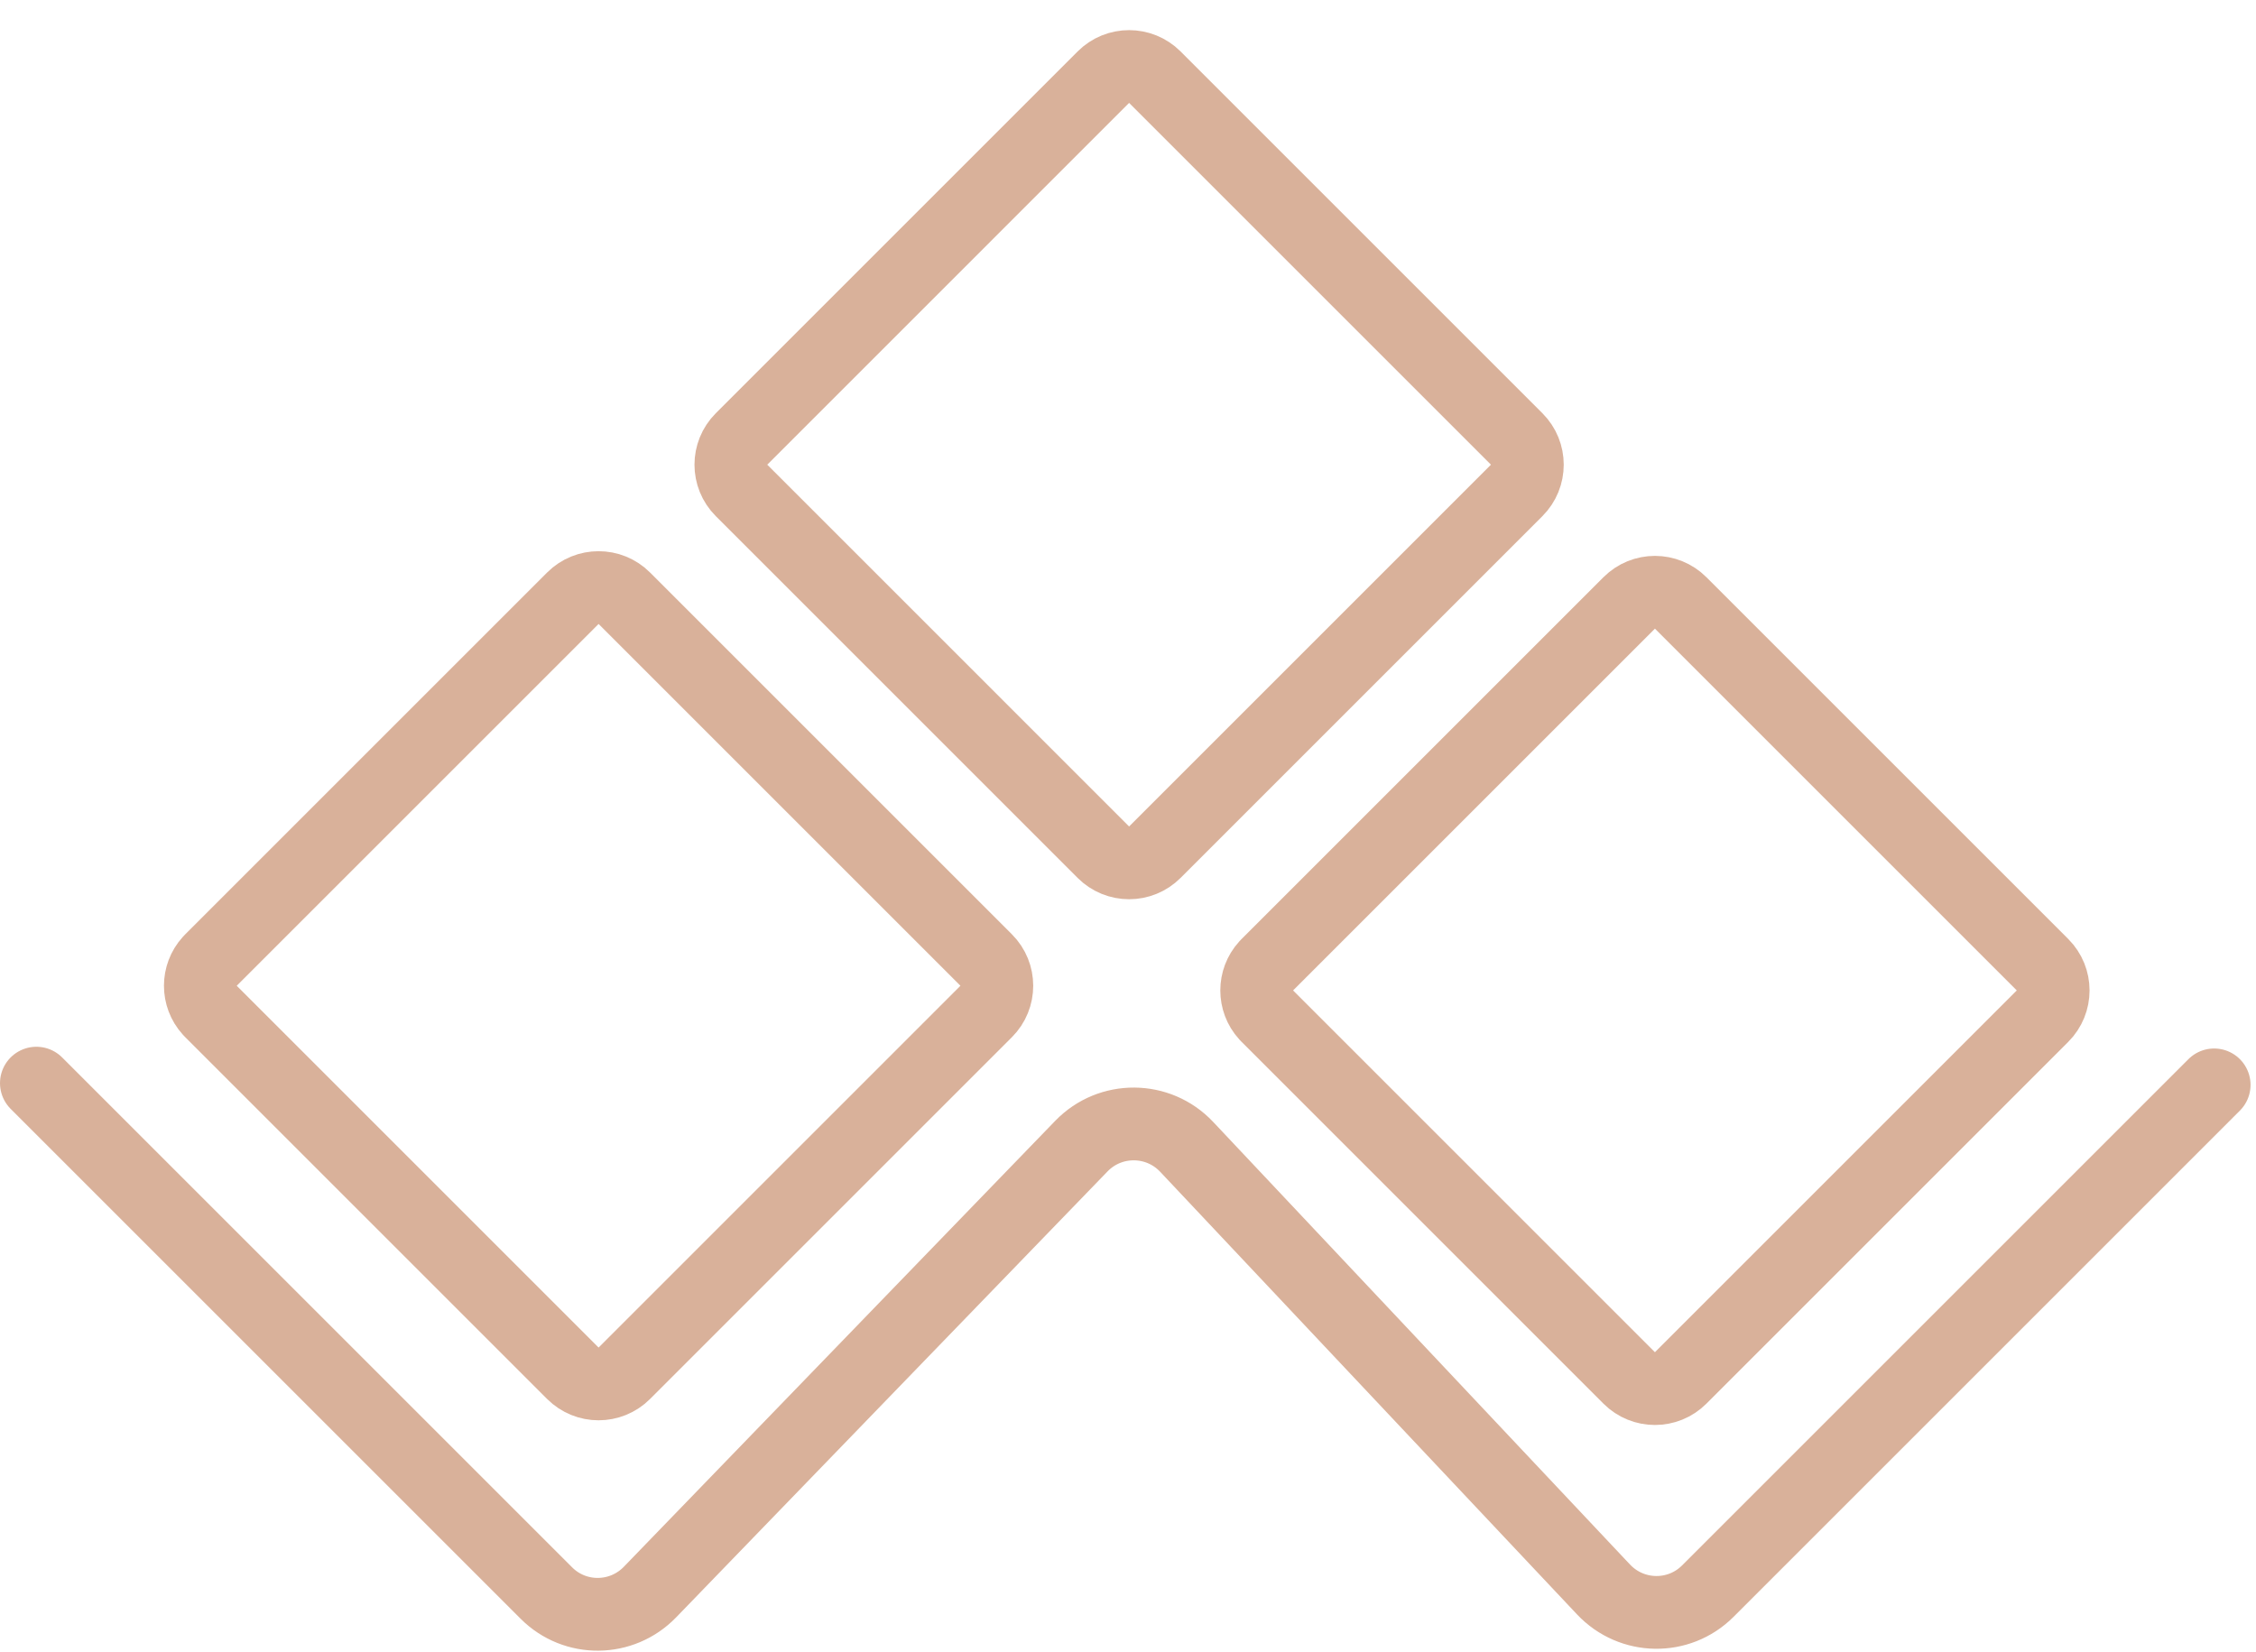
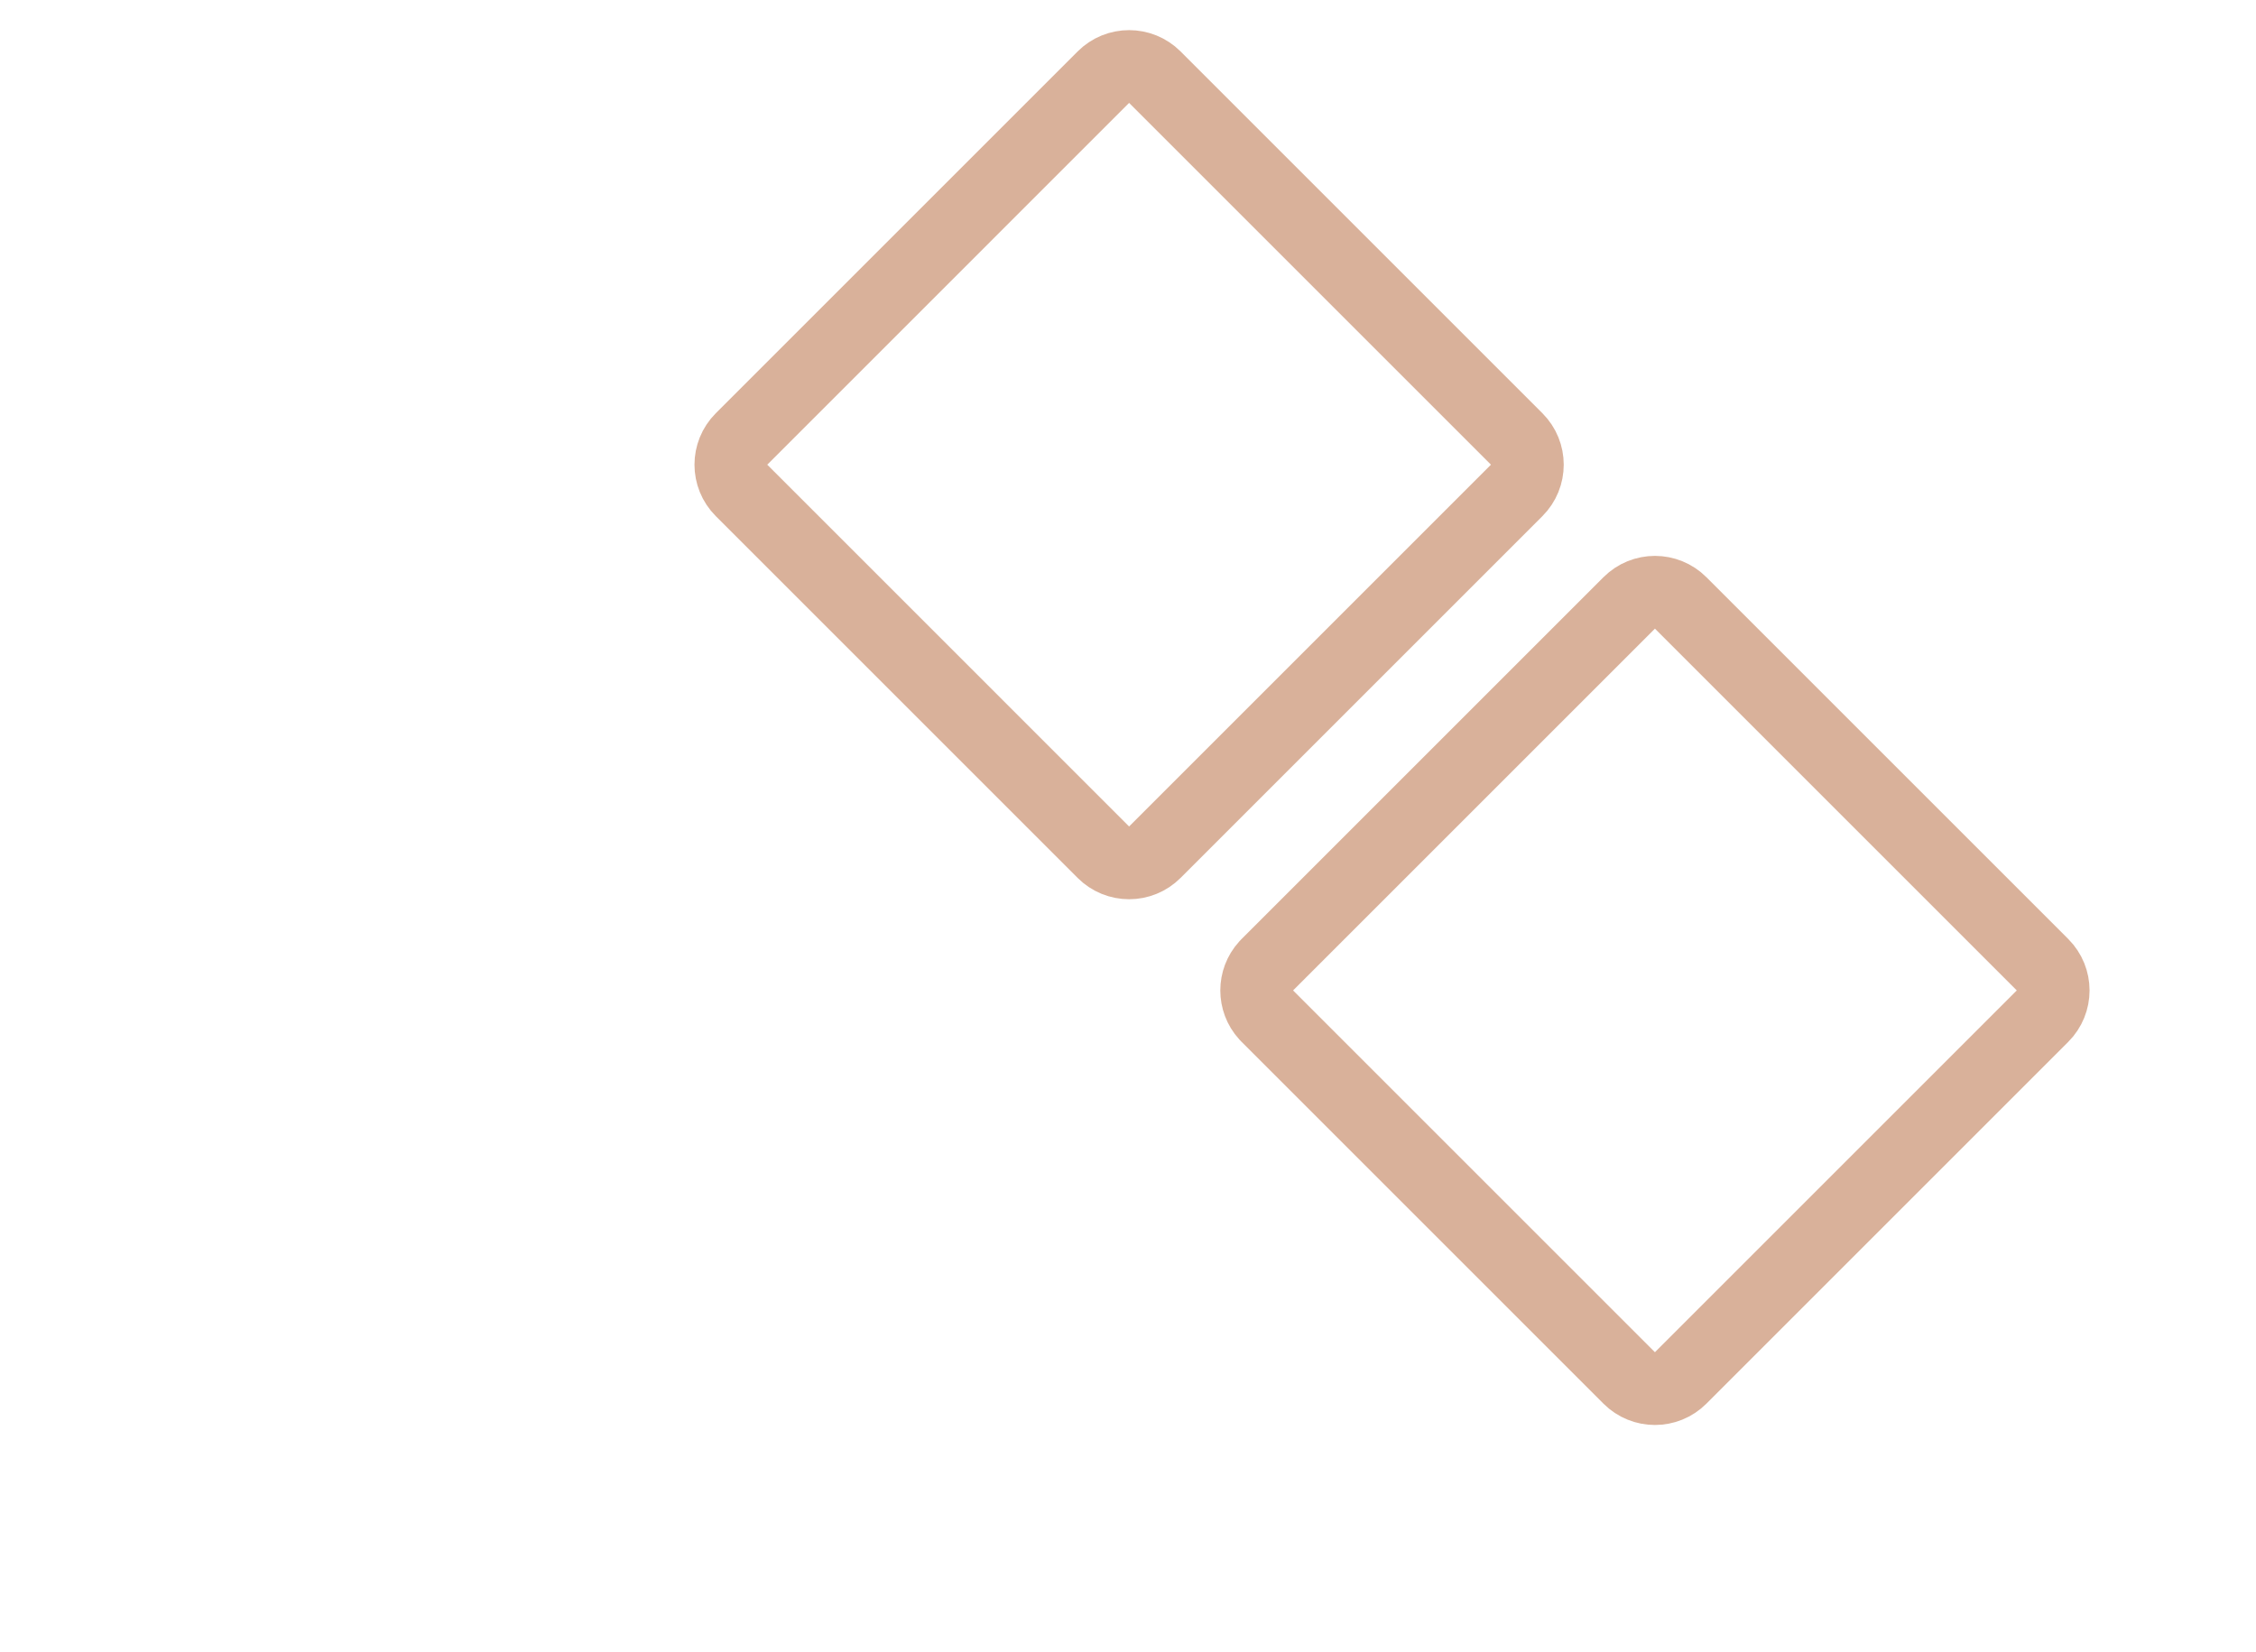
<svg xmlns="http://www.w3.org/2000/svg" width="310" height="227" viewBox="0 0 310 227" fill="none">
-   <path d="M28.994 131.942L78.717 82.219C80.669 80.267 83.835 80.267 85.788 82.219L135.51 131.942C137.463 133.895 137.463 137.061 135.51 139.013L85.788 188.736C83.835 190.688 80.669 190.688 78.717 188.736L28.994 139.013L28.817 138.827C27.101 136.927 27.101 134.028 28.817 132.128L28.994 131.942Z" stroke="#D9B19A" stroke-width="10" />
  <path d="M101.894 60.329L151.616 10.606C153.569 8.654 156.735 8.654 158.687 10.606L208.41 60.329C210.362 62.282 210.362 65.448 208.41 67.4L158.687 117.123C156.735 119.075 153.569 119.075 151.616 117.123L101.894 67.4C99.941 65.447 99.941 62.282 101.894 60.329Z" stroke="#D9B19A" stroke-width="10" />
  <path d="M174.149 132.585L223.871 82.863C225.824 80.91 228.99 80.91 230.942 82.863L280.665 132.585C282.617 134.538 282.617 137.704 280.665 139.656L230.942 189.379C228.99 191.332 225.824 191.331 223.871 189.379L174.149 139.656L173.972 139.47C172.255 137.57 172.255 134.671 173.972 132.772L174.149 132.585Z" stroke="#D9B19A" stroke-width="10" />
-   <path d="M304.25 149.102L234.671 218.681C230.683 222.67 224.206 222.553 220.34 218.447L163.06 157.616C159.148 153.462 152.559 153.418 148.593 157.52L89.318 218.804C85.434 222.821 79.033 222.896 75.082 218.945L5 148.863" stroke="#D9B19A" stroke-width="10" stroke-linecap="round" />
</svg>